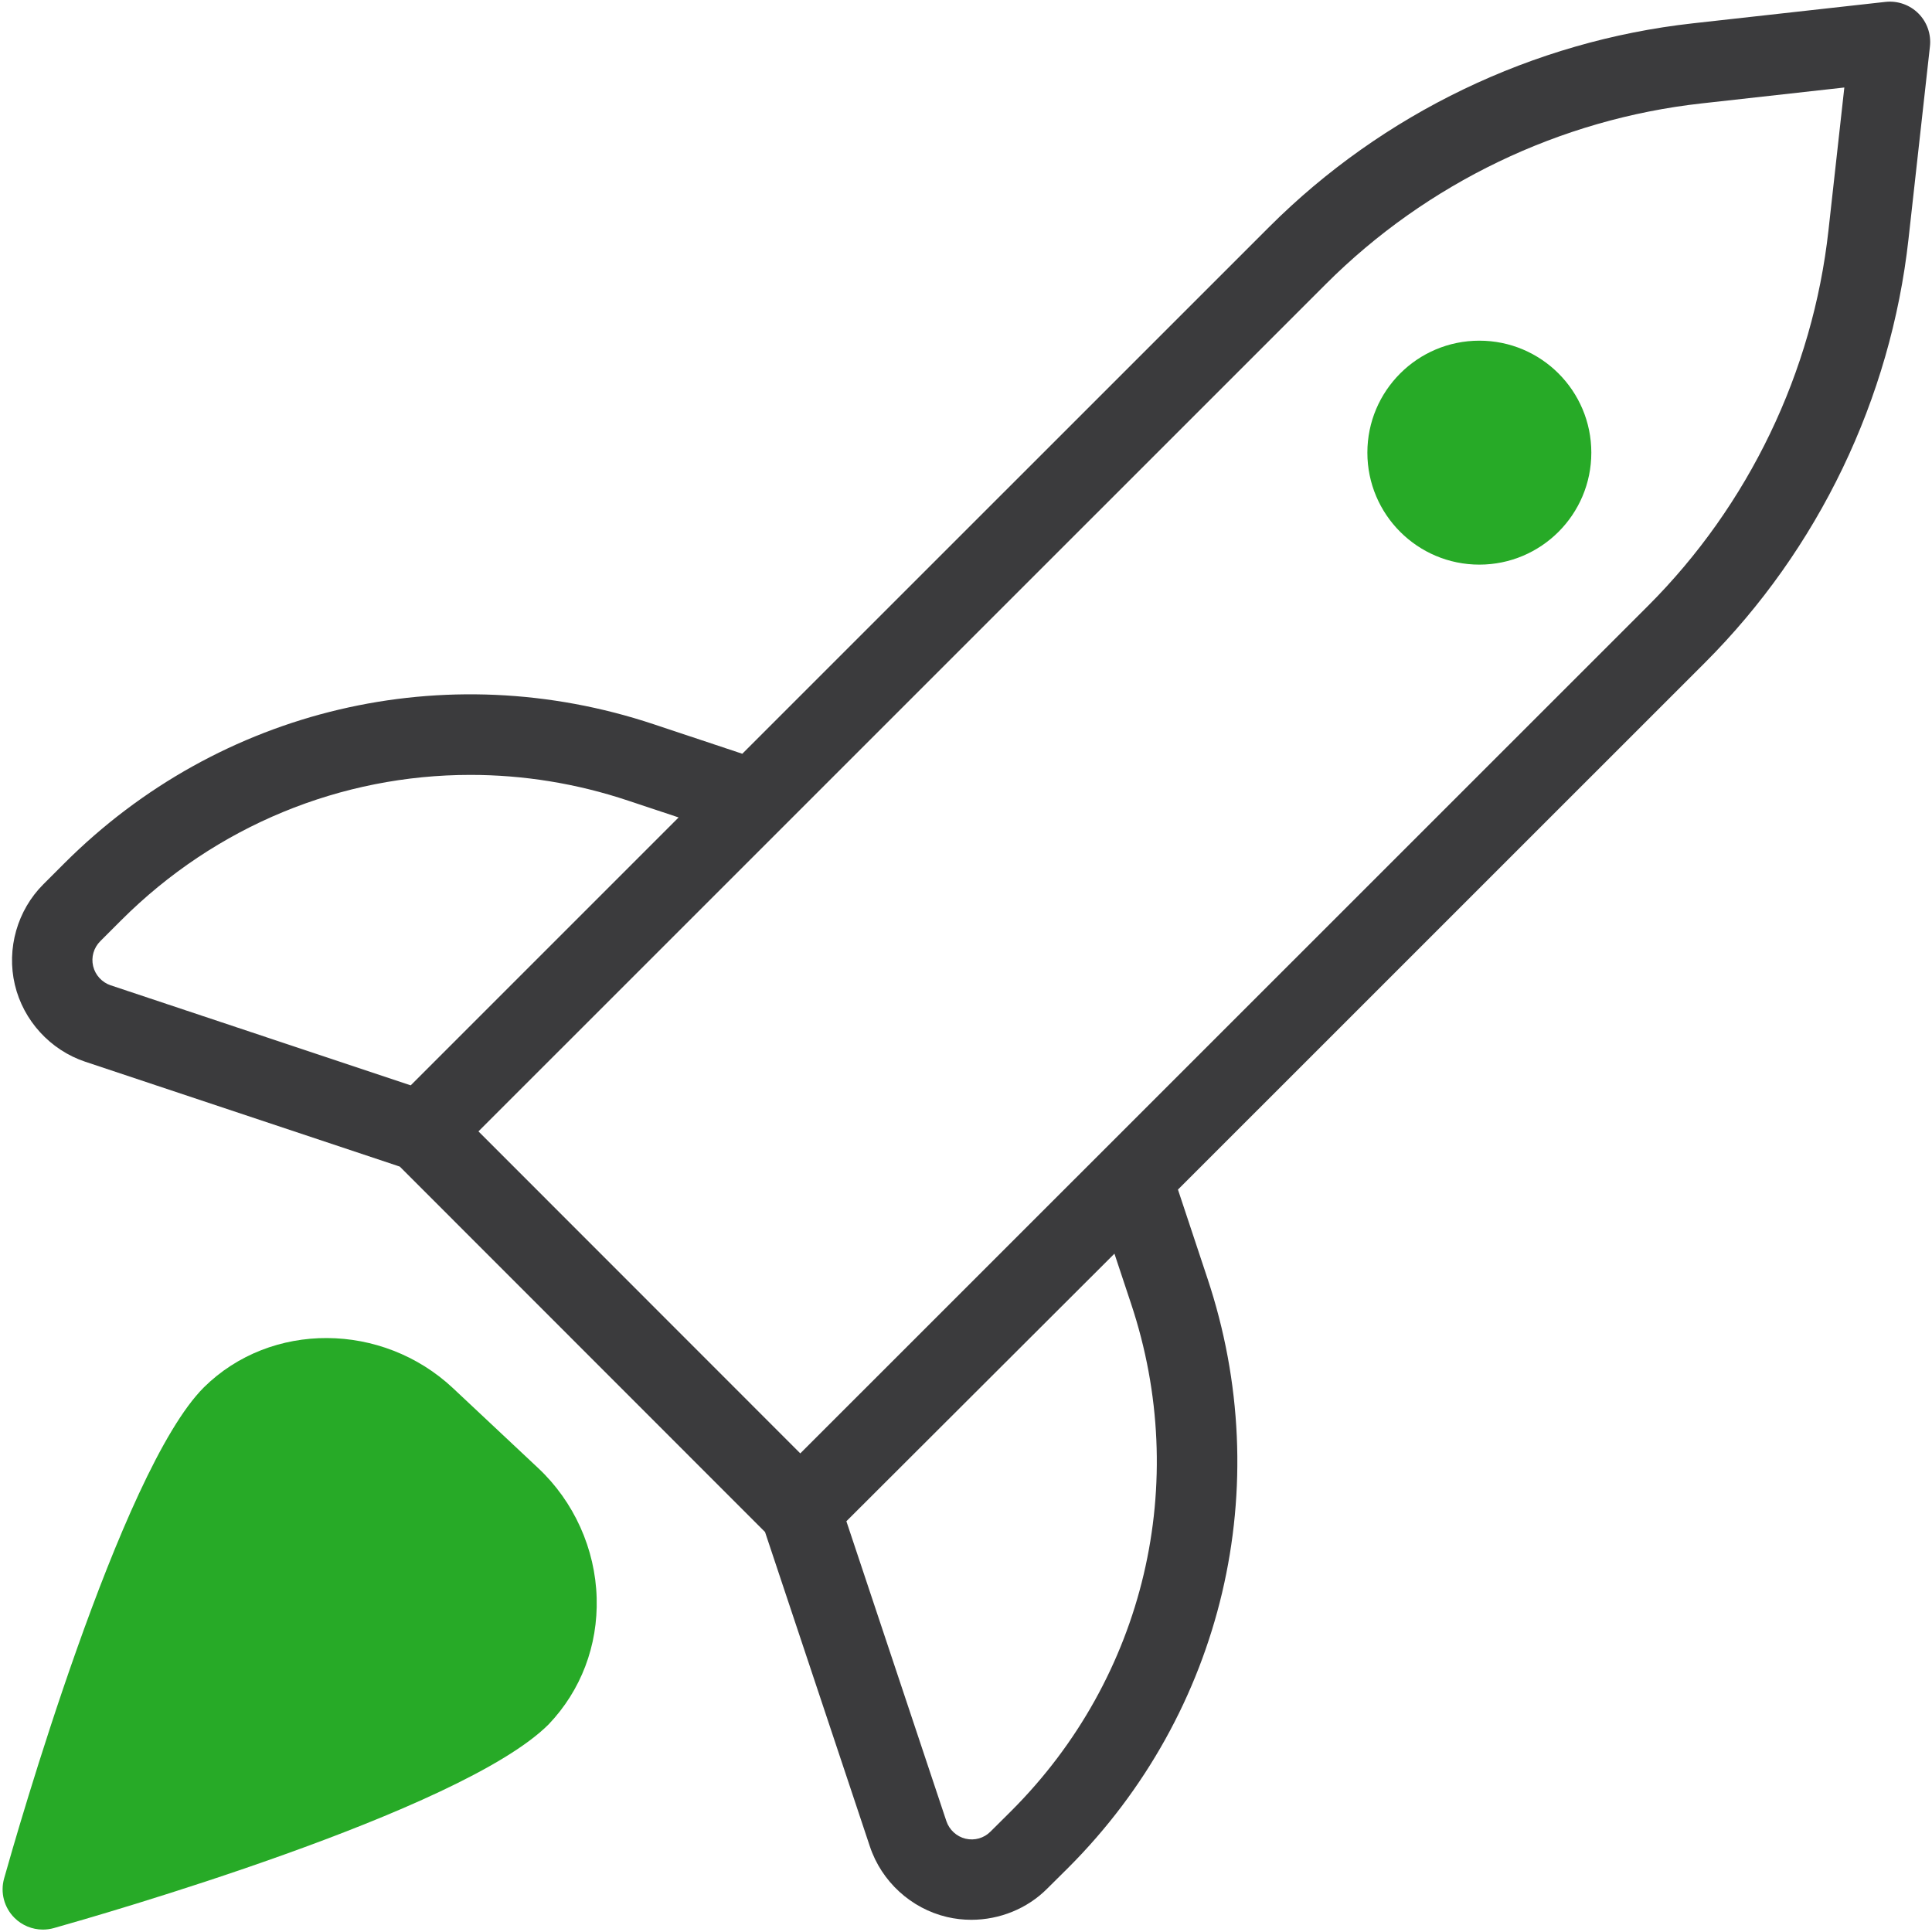
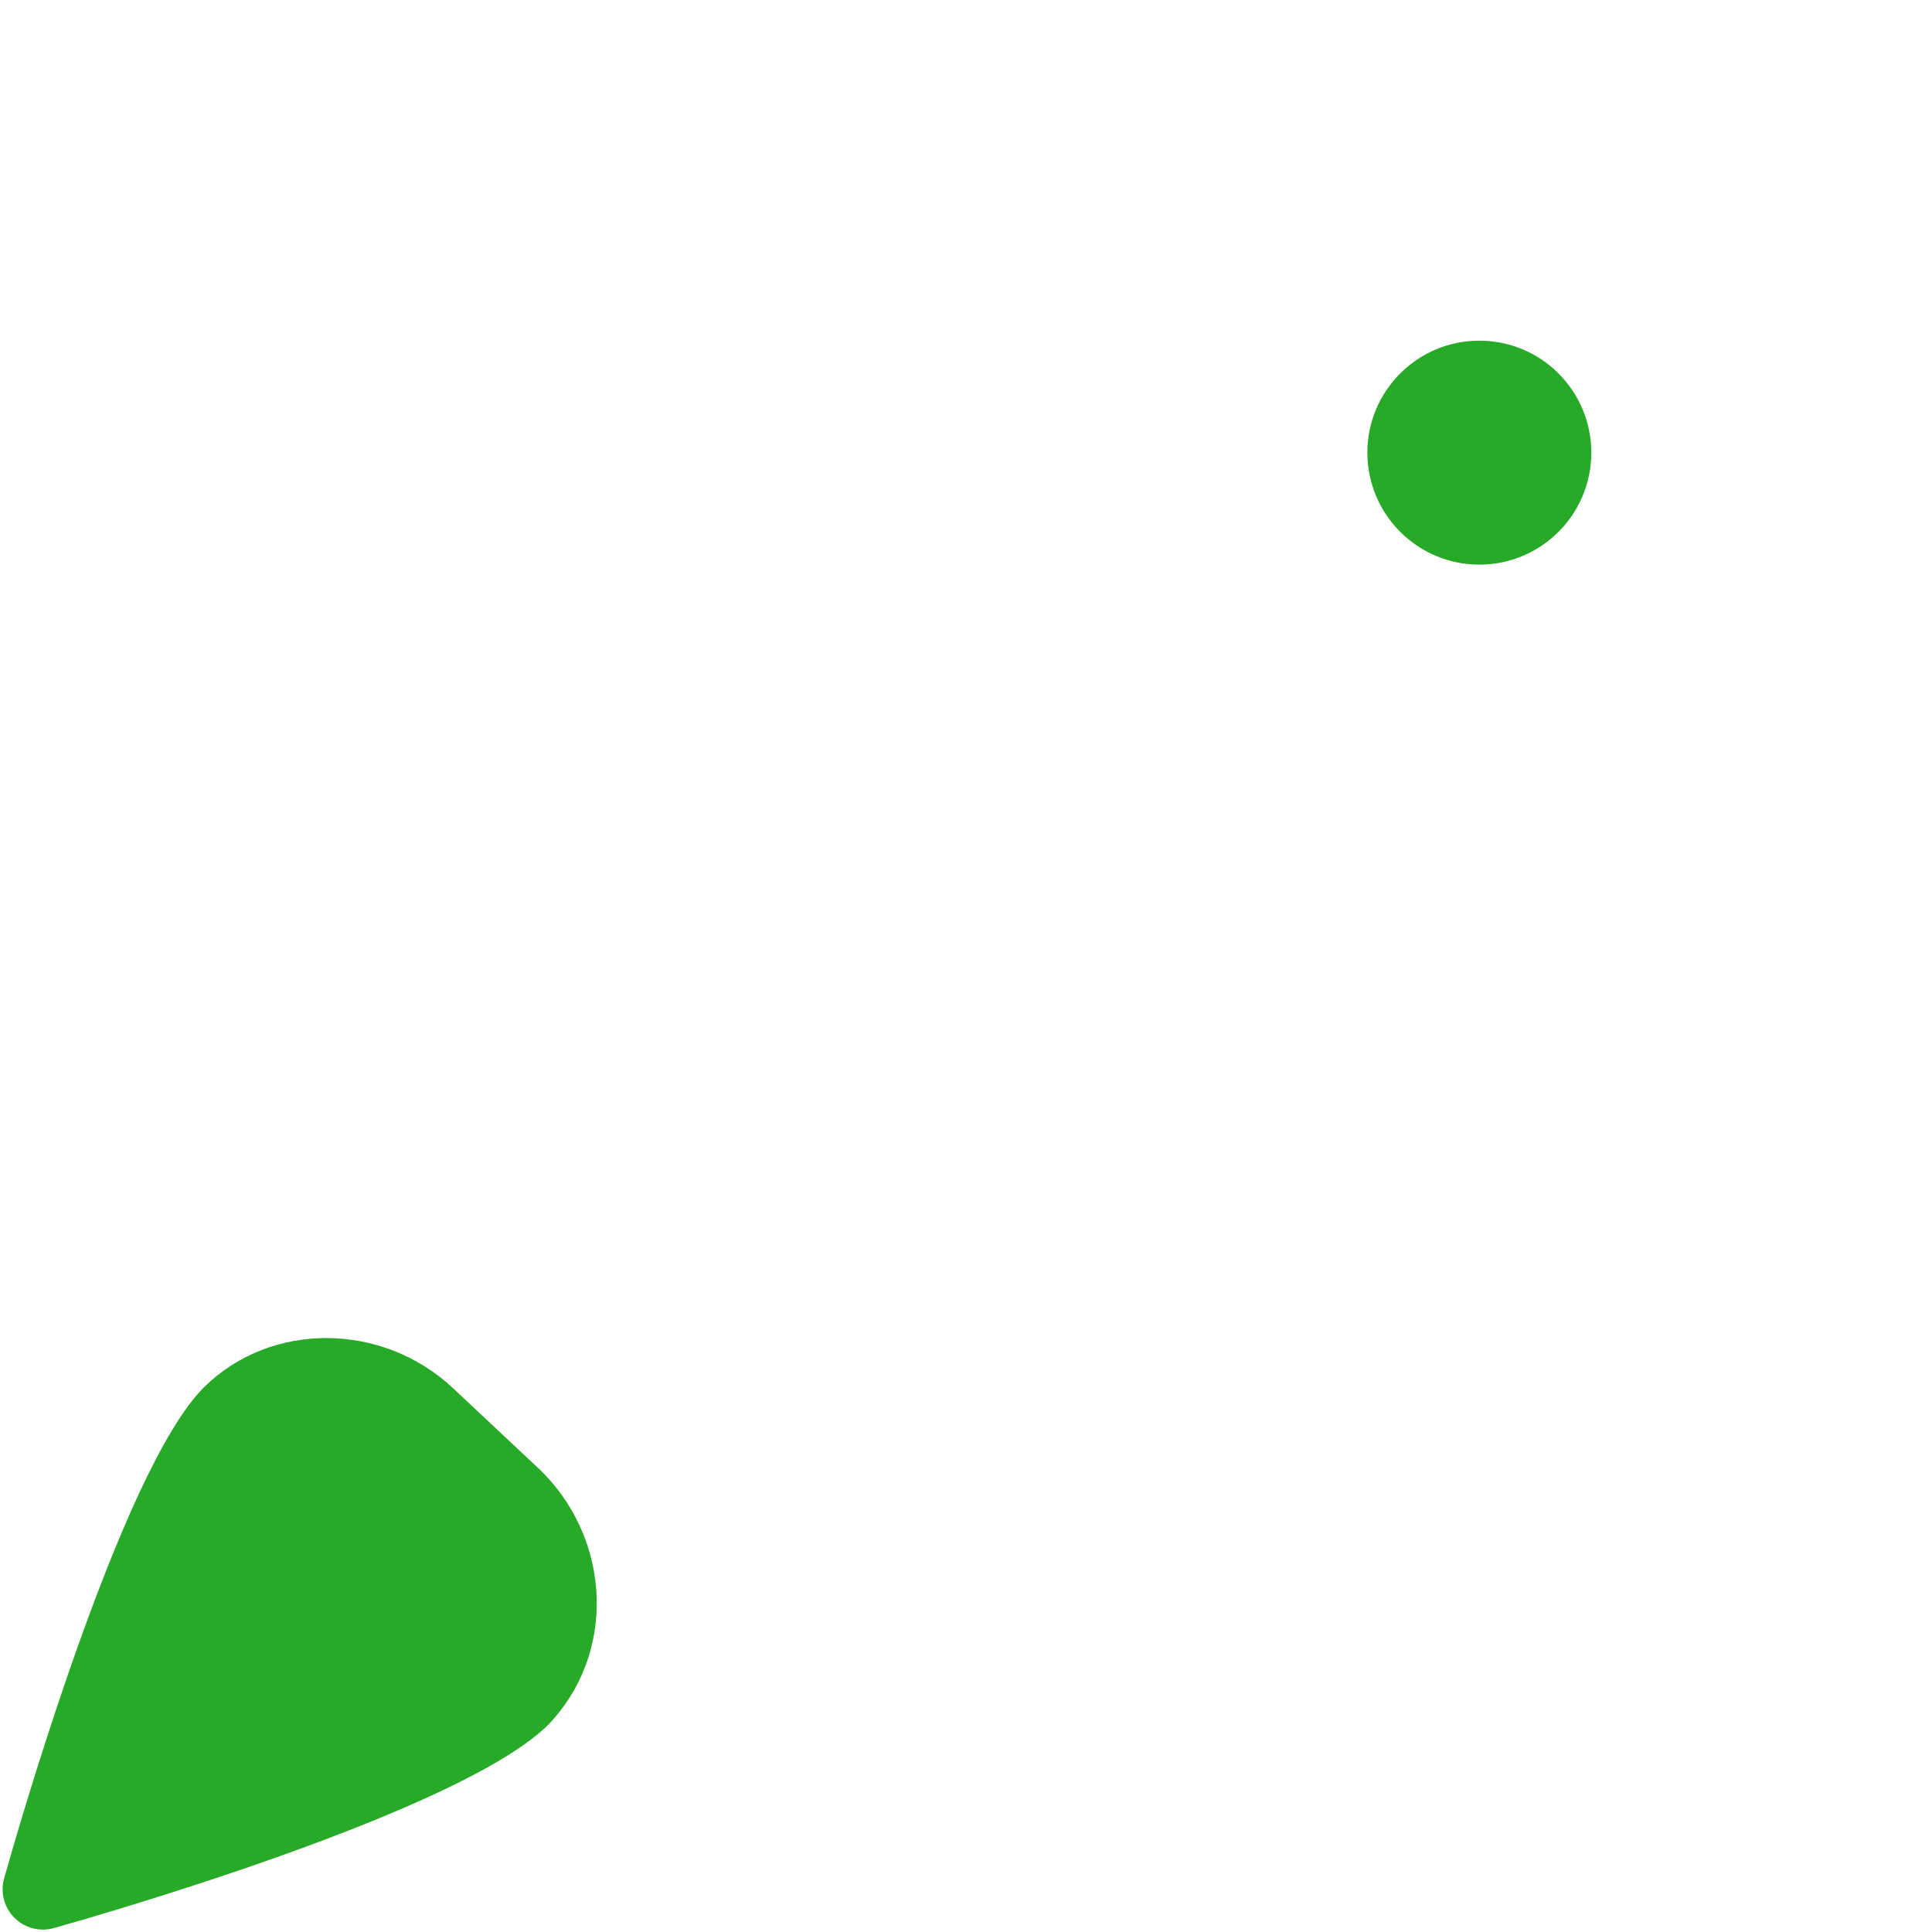
<svg xmlns="http://www.w3.org/2000/svg" version="1.1" id="Icon" x="0px" y="0px" viewBox="0 0 48 48" enable-background="new 0 0 48 48" xml:space="preserve">
-   <path fill="#3B3B3D" d="M47.662,0.334c-0.217-0.217-0.52-0.32-0.818-0.287L42.055,0.58C38.09,1.021,34.352,2.818,31.53,5.641  L18.442,18.727l-2.2-0.733c-5.176-1.725-10.791-0.4-14.648,3.459L1.08,21.967c-0.65,0.646-0.922,1.604-0.711,2.498  c0.211,0.893,0.883,1.625,1.75,1.914l7.814,2.605l9.074,9.078l2.605,7.813c0.289,0.869,1.021,1.541,1.914,1.752  c0.201,0.047,0.404,0.07,0.605,0.07c0.701,0,1.391-0.275,1.889-0.777l0.52-0.516c3.857-3.859,5.184-9.475,3.457-14.648l-0.731-2.201  l13.089-13.087c2.824-2.822,4.621-6.561,5.061-10.527l0.533-4.789C47.982,0.85,47.877,0.549,47.662,0.334z M2.314,24.004  c-0.053-0.225,0.014-0.457,0.178-0.621l0.516-0.516c2.357-2.357,5.473-3.615,8.678-3.615c1.309,0,2.633,0.209,3.924,0.641  l1.25,0.416l-6.656,6.656L2.75,24.48C2.535,24.408,2.367,24.227,2.314,24.004z M25.129,44.988l-0.521,0.518  c-0.16,0.162-0.395,0.229-0.619,0.176c-0.223-0.053-0.404-0.221-0.477-0.438l-2.484-7.449l6.66-6.648l0.412,1.24  C29.586,36.84,28.445,41.67,25.129,44.988z M45.428,5.721c-0.389,3.518-1.982,6.832-4.486,9.334L19.883,36.109l-7.996-8  L32.943,7.055c2.502-2.502,5.816-4.096,9.334-4.486l3.545-0.395L45.428,5.721z" />
  <path fill="#27AA27" d="M11.252,34.486c-1.756-1.643-4.52-1.664-6.186-0.018C2.99,36.537,0.391,45.639,0.102,46.67  c-0.098,0.348,0,0.721,0.256,0.977c0.189,0.189,0.445,0.293,0.707,0.293c0.09,0,0.182-0.012,0.271-0.037  c1.029-0.289,10.123-2.889,12.295-5.062c0.803-0.842,1.227-1.955,1.193-3.139c-0.033-1.219-0.564-2.396-1.455-3.23L11.252,34.486z" />
  <path fill="#27AA27" d="M36.754,8.464c-1.537,0-2.782,1.246-2.782,2.782s1.246,2.782,2.782,2.782s2.782-1.246,2.782-2.782  S38.291,8.464,36.754,8.464z" />
  <rect fill="none" width="48" height="48" />
</svg>